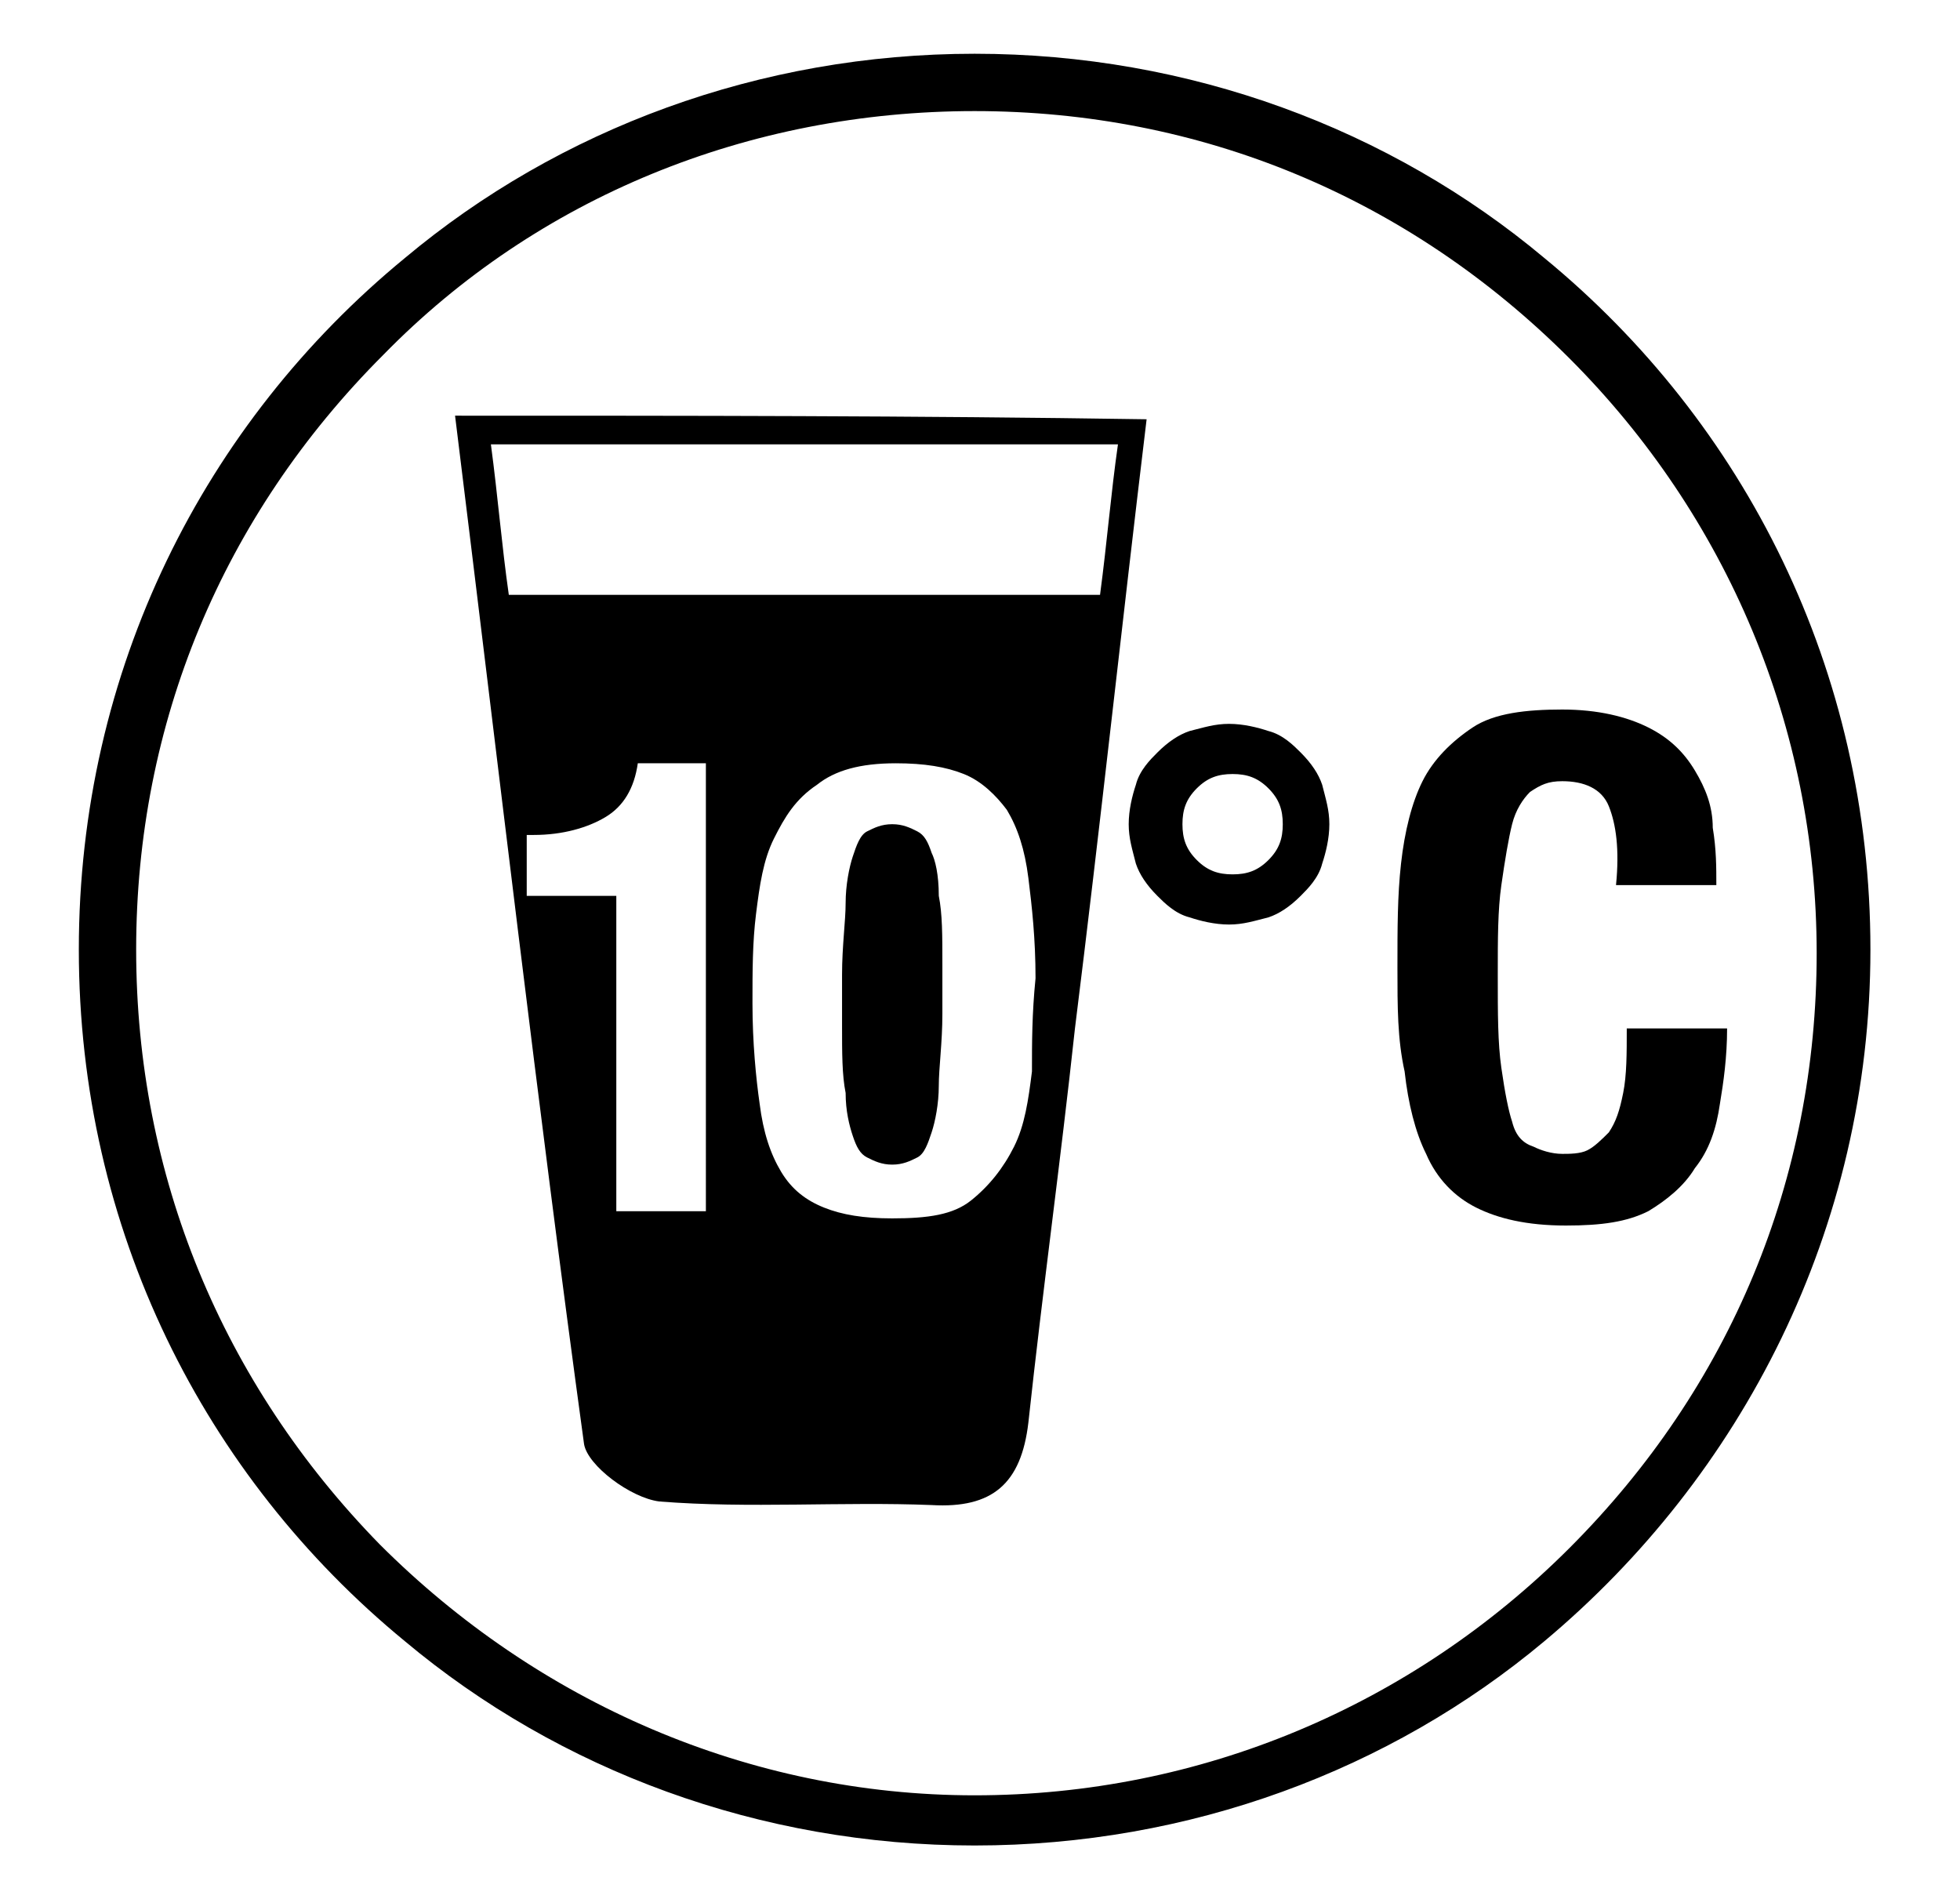
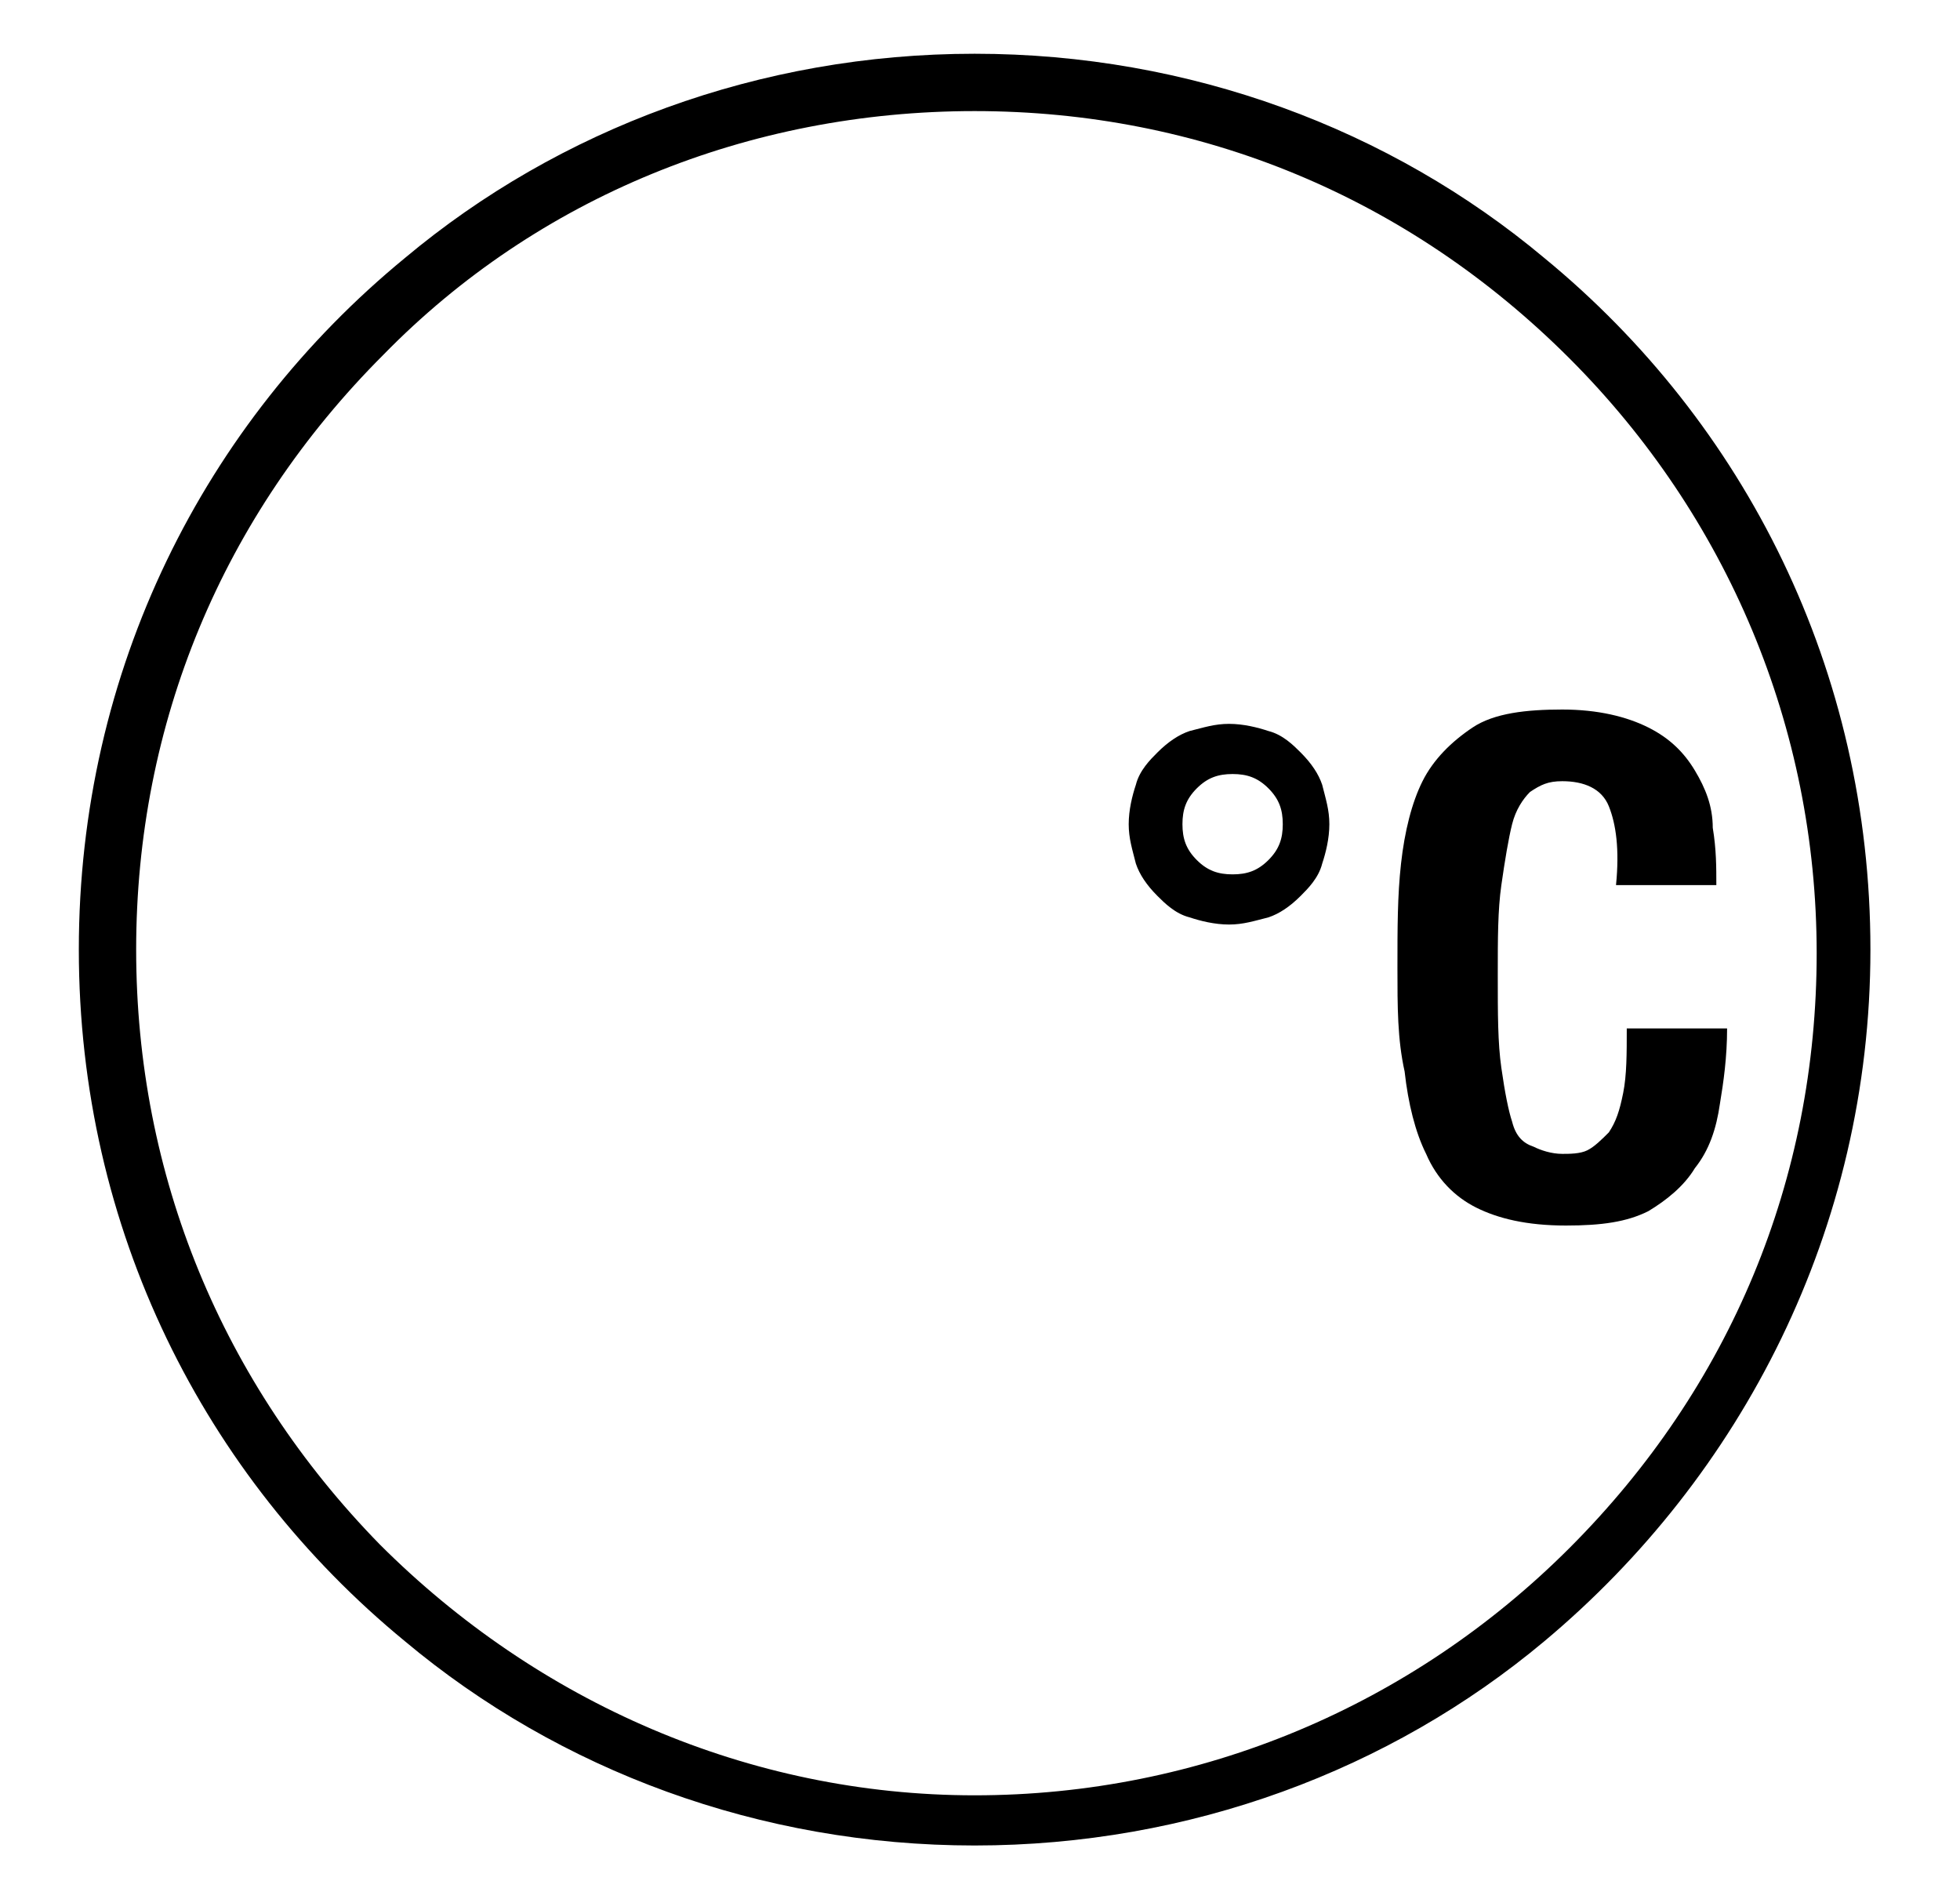
<svg xmlns="http://www.w3.org/2000/svg" version="1.1" id="Laag_1" x="0px" y="0px" viewBox="0 0 54.7 53" style="enable-background:new 0 0 54.7 53;" xml:space="preserve">
  <g>
    <g>
      <g>
        <path d="M31.7,21.9c0.1-0.4,0.4-0.7,0.6-0.9c0.3-0.3,0.6-0.5,0.9-0.6c0.4-0.1,0.7-0.2,1.1-0.2c0.4,0,0.8,0.1,1.1,0.2 c0.4,0.1,0.7,0.4,0.9,0.6c0.3,0.3,0.5,0.6,0.6,0.9c0.1,0.4,0.2,0.7,0.2,1.1c0,0.4-0.1,0.8-0.2,1.1c-0.1,0.4-0.4,0.7-0.6,0.9 c-0.3,0.3-0.6,0.5-0.9,0.6c-0.4,0.1-0.7,0.2-1.1,0.2c-0.4,0-0.8-0.1-1.1-0.2c-0.4-0.1-0.7-0.4-0.9-0.6c-0.3-0.3-0.5-0.6-0.6-0.9 c-0.1-0.4-0.2-0.7-0.2-1.1C31.5,22.6,31.6,22.2,31.7,21.9z M33.4,24c0.3,0.3,0.6,0.4,1,0.4c0.4,0,0.7-0.1,1-0.4 c0.3-0.3,0.4-0.6,0.4-1c0-0.4-0.1-0.7-0.4-1s-0.6-0.4-1-0.4c-0.4,0-0.7,0.1-1,0.4S33,22.6,33,23C33,23.4,33.1,23.7,33.4,24z" />
        <path d="M44.9,22.5c-0.2-0.5-0.7-0.7-1.3-0.7c-0.4,0-0.6,0.1-0.9,0.3c-0.2,0.2-0.4,0.5-0.5,0.9c-0.1,0.4-0.2,1-0.3,1.7 c-0.1,0.7-0.1,1.5-0.1,2.5c0,1.1,0,1.9,0.1,2.6c0.1,0.7,0.2,1.2,0.3,1.5c0.1,0.4,0.3,0.6,0.6,0.7c0.2,0.1,0.5,0.2,0.8,0.2 c0.2,0,0.5,0,0.7-0.1c0.2-0.1,0.4-0.3,0.6-0.5c0.2-0.3,0.3-0.6,0.4-1.1c0.1-0.5,0.1-1.1,0.1-1.8h2.8c0,0.8-0.1,1.5-0.2,2.1 c-0.1,0.7-0.3,1.3-0.7,1.8c-0.3,0.5-0.8,0.9-1.3,1.2c-0.6,0.3-1.3,0.4-2.3,0.4c-1.1,0-1.9-0.2-2.5-0.5c-0.6-0.3-1.1-0.8-1.4-1.5 c-0.3-0.6-0.5-1.4-0.6-2.3C39,29,39,28.1,39,27c0-1.1,0-2,0.1-2.9c0.1-0.9,0.3-1.7,0.6-2.3c0.3-0.6,0.8-1.1,1.4-1.5 c0.6-0.4,1.5-0.5,2.5-0.5c1,0,1.8,0.2,2.4,0.5c0.6,0.3,1,0.7,1.3,1.2c0.3,0.5,0.5,1,0.5,1.6c0.1,0.6,0.1,1.1,0.1,1.6h-2.8 C45.2,23.7,45.1,23,44.9,22.5z" />
      </g>
      <path d="M52.2,26.5c0-7.8-3.5-14.7-9.1-19.3c-4.3-3.6-9.9-5.7-15.9-5.7S15.6,3.6,11.3,7.2c-5.6,4.6-9.1,11.5-9.1,19.3l0,0v0 c0,7.8,3.5,14.7,9.1,19.3c4.3,3.6,9.9,5.7,15.9,5.7s11.6-2.1,15.9-5.7C48.6,41.2,52.2,34.3,52.2,26.5L52.2,26.5L52.2,26.5z M3.8,26.5c0-6.3,2.4-12.1,6.9-16.6C15,5.5,20.9,3.1,27.2,3.1s12.1,2.4,16.6,6.9c4.4,4.4,6.9,10.3,6.9,16.6s-2.4,12.1-6.9,16.6 c-4.4,4.4-10.3,6.9-16.6,6.9S15,47.5,10.6,43.1C6.2,38.6,3.8,32.8,3.8,26.5z" />
    </g>
    <g>
-       <path d="M26,23.8c-0.1-0.3-0.2-0.5-0.4-0.6c-0.2-0.1-0.4-0.2-0.7-0.2c-0.3,0-0.5,0.1-0.7,0.2c-0.2,0.1-0.3,0.4-0.4,0.7 c-0.1,0.3-0.2,0.8-0.2,1.3c0,0.5-0.1,1.2-0.1,2v1.4c0,0.8,0,1.4,0.1,1.9c0,0.5,0.1,0.9,0.2,1.2c0.1,0.3,0.2,0.5,0.4,0.6 c0.2,0.1,0.4,0.2,0.7,0.2c0.3,0,0.5-0.1,0.7-0.2c0.2-0.1,0.3-0.4,0.4-0.7c0.1-0.3,0.2-0.8,0.2-1.3c0-0.5,0.1-1.2,0.1-2v-1.4 c0-0.8,0-1.4-0.1-1.9C26.2,24.4,26.1,24,26,23.8z" />
-       <path d="M12.7,11.6c1.2,9.7,2.3,19.2,3.6,28.7c0.1,0.6,1.3,1.5,2.1,1.6c2.5,0.2,5.1,0,7.6,0.1c1.7,0.1,2.5-0.6,2.7-2.3 c0.4-3.7,0.9-7.3,1.3-11c0.7-5.6,1.3-11.2,2-17C25.5,11.6,19.2,11.6,12.7,11.6z M19.7,33.8h-2.5V25h-2.5v-1.7h0.2 c0.8,0,1.5-0.2,2-0.5c0.5-0.3,0.8-0.8,0.9-1.5h1.9V33.8z M28.8,29.9c-0.1,0.8-0.2,1.5-0.5,2.1c-0.3,0.6-0.7,1.1-1.2,1.5 S25.9,34,24.9,34c-0.8,0-1.4-0.1-1.9-0.3c-0.5-0.2-0.9-0.5-1.2-1c-0.3-0.5-0.5-1.1-0.6-1.9C21.1,30.1,21,29.1,21,28 c0-0.9,0-1.7,0.1-2.5c0.1-0.8,0.2-1.5,0.5-2.1c0.3-0.6,0.6-1.1,1.2-1.5c0.5-0.4,1.2-0.6,2.2-0.6c0.8,0,1.4,0.1,1.9,0.3 s0.9,0.6,1.2,1c0.3,0.5,0.5,1.1,0.6,1.9c0.1,0.8,0.2,1.7,0.2,2.8C28.8,28.3,28.8,29.1,28.8,29.9z M14.2,16.6 c-0.2-1.4-0.3-2.7-0.5-4.2c5.9,0,11.5,0,17.5,0c-0.2,1.4-0.3,2.7-0.5,4.2C25.2,16.6,19.8,16.6,14.2,16.6z" />
-     </g>
+       </g>
  </g>
</svg>